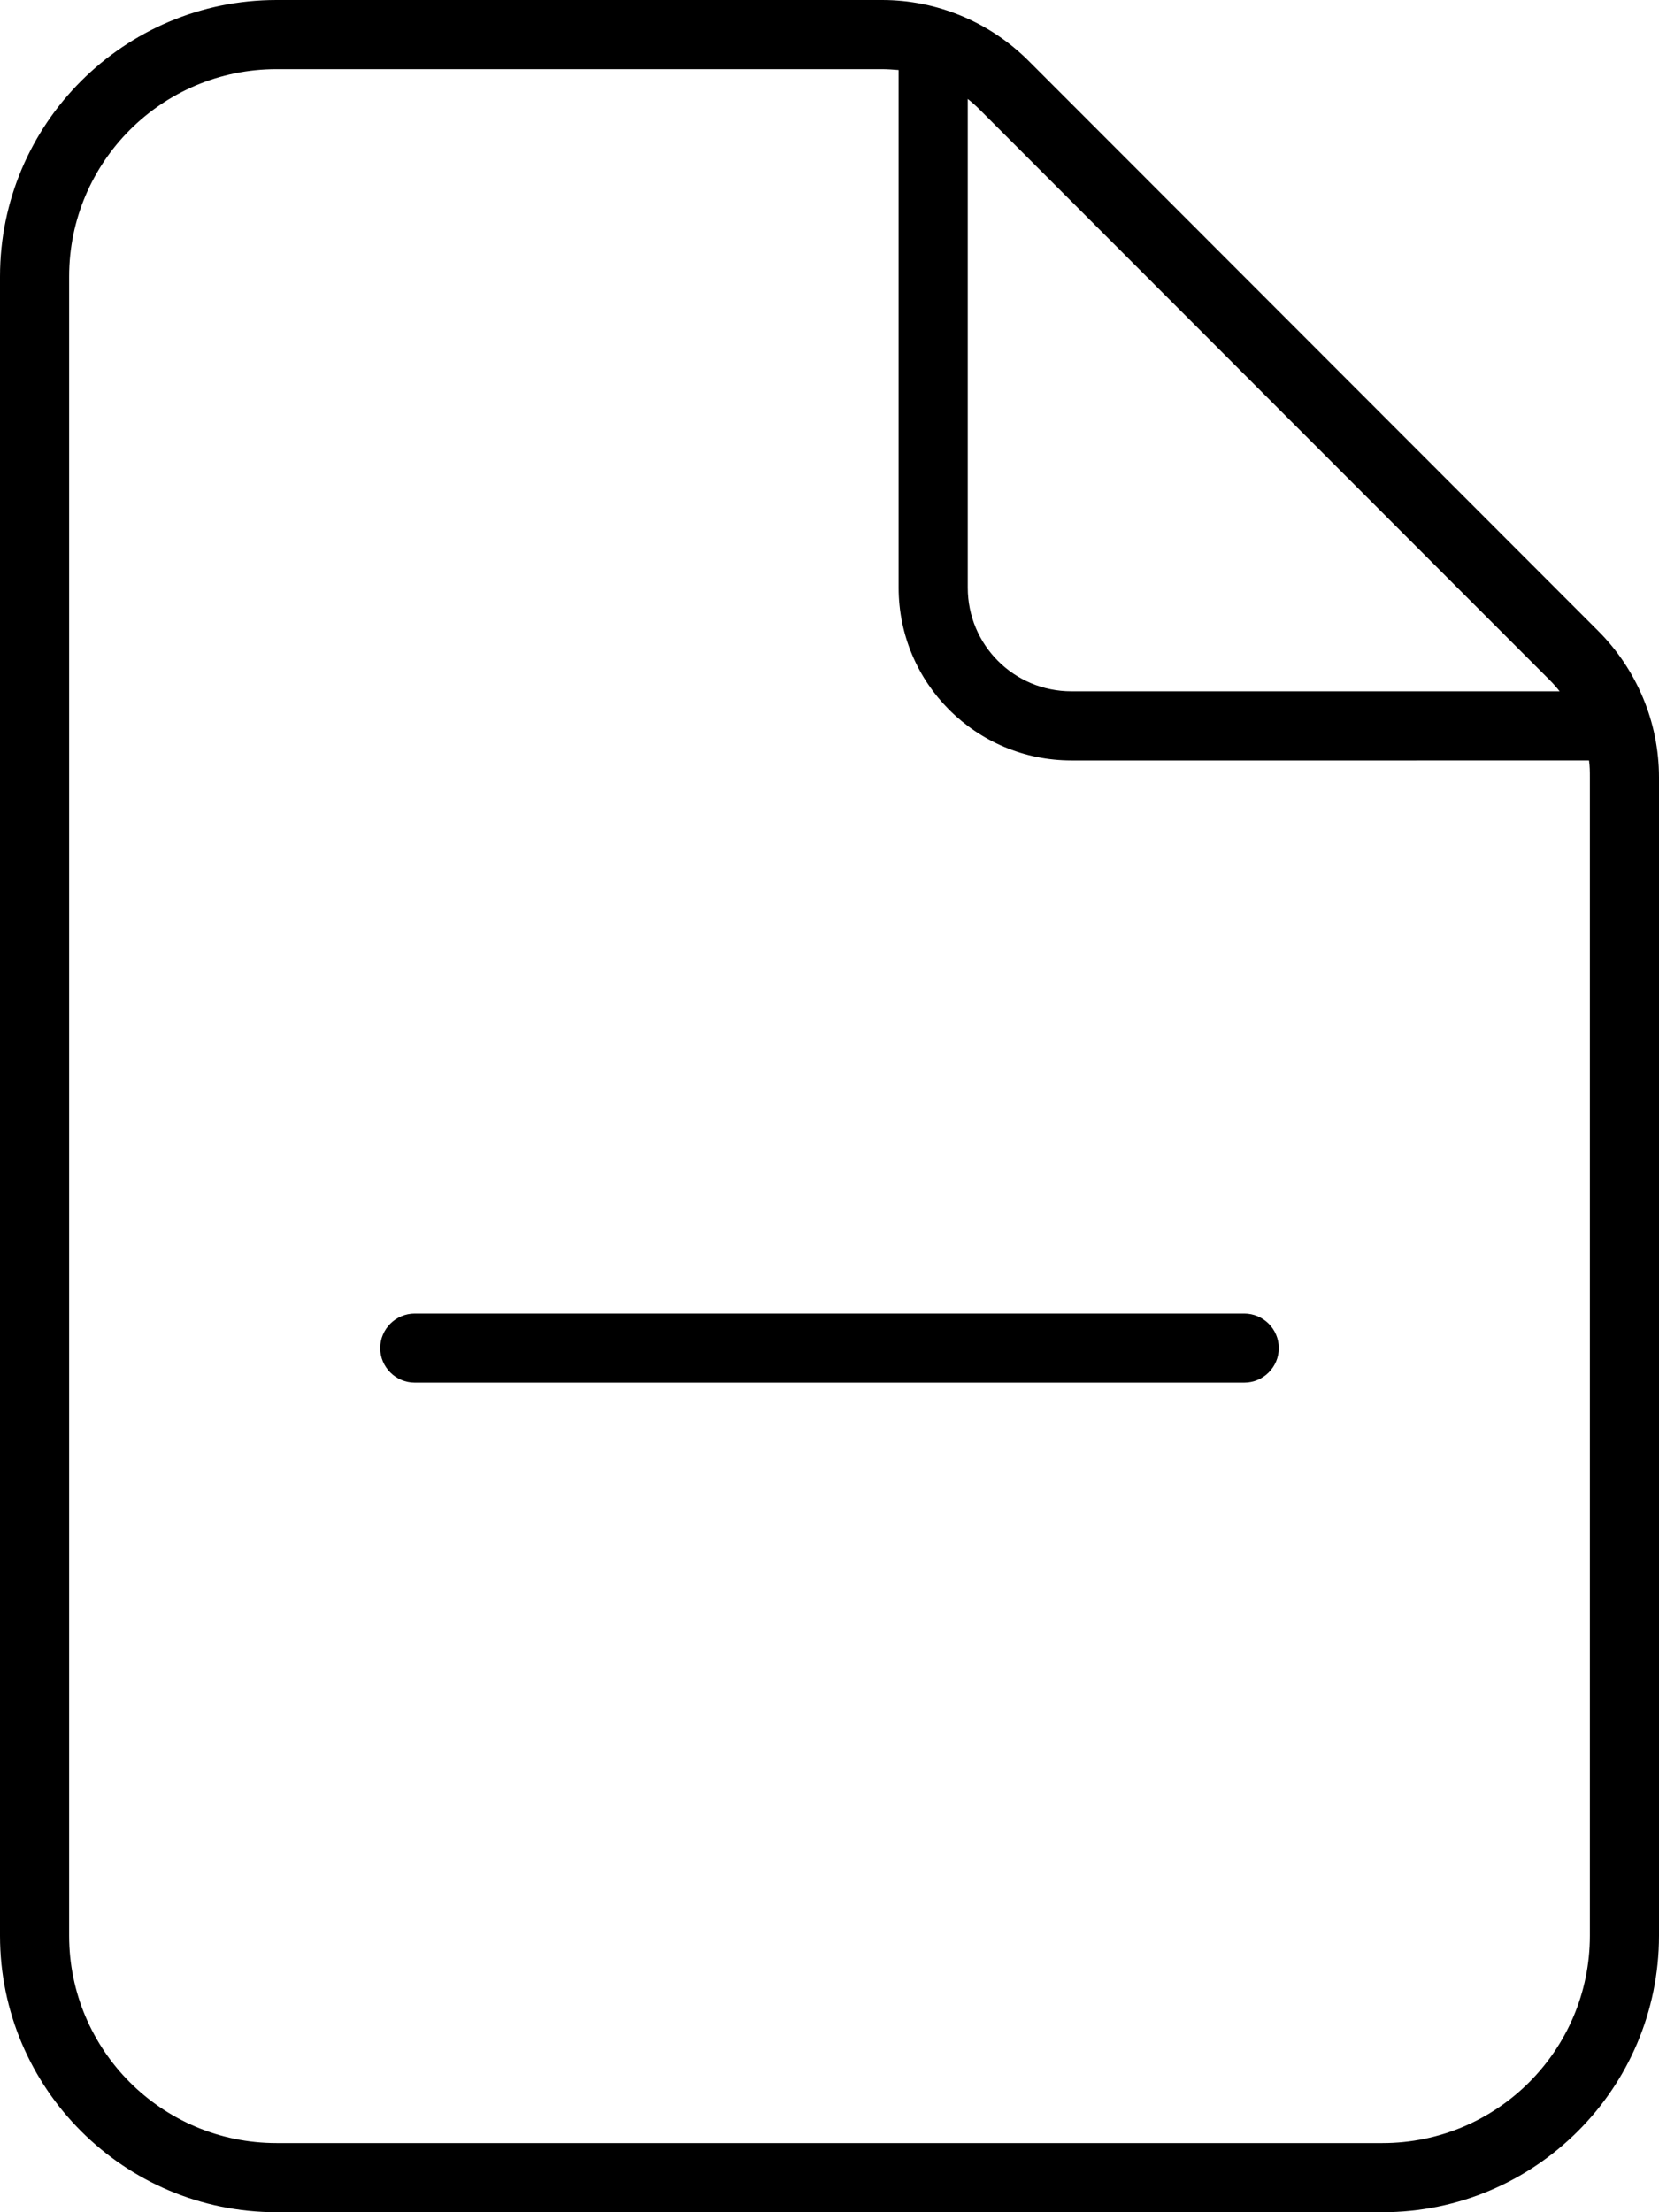
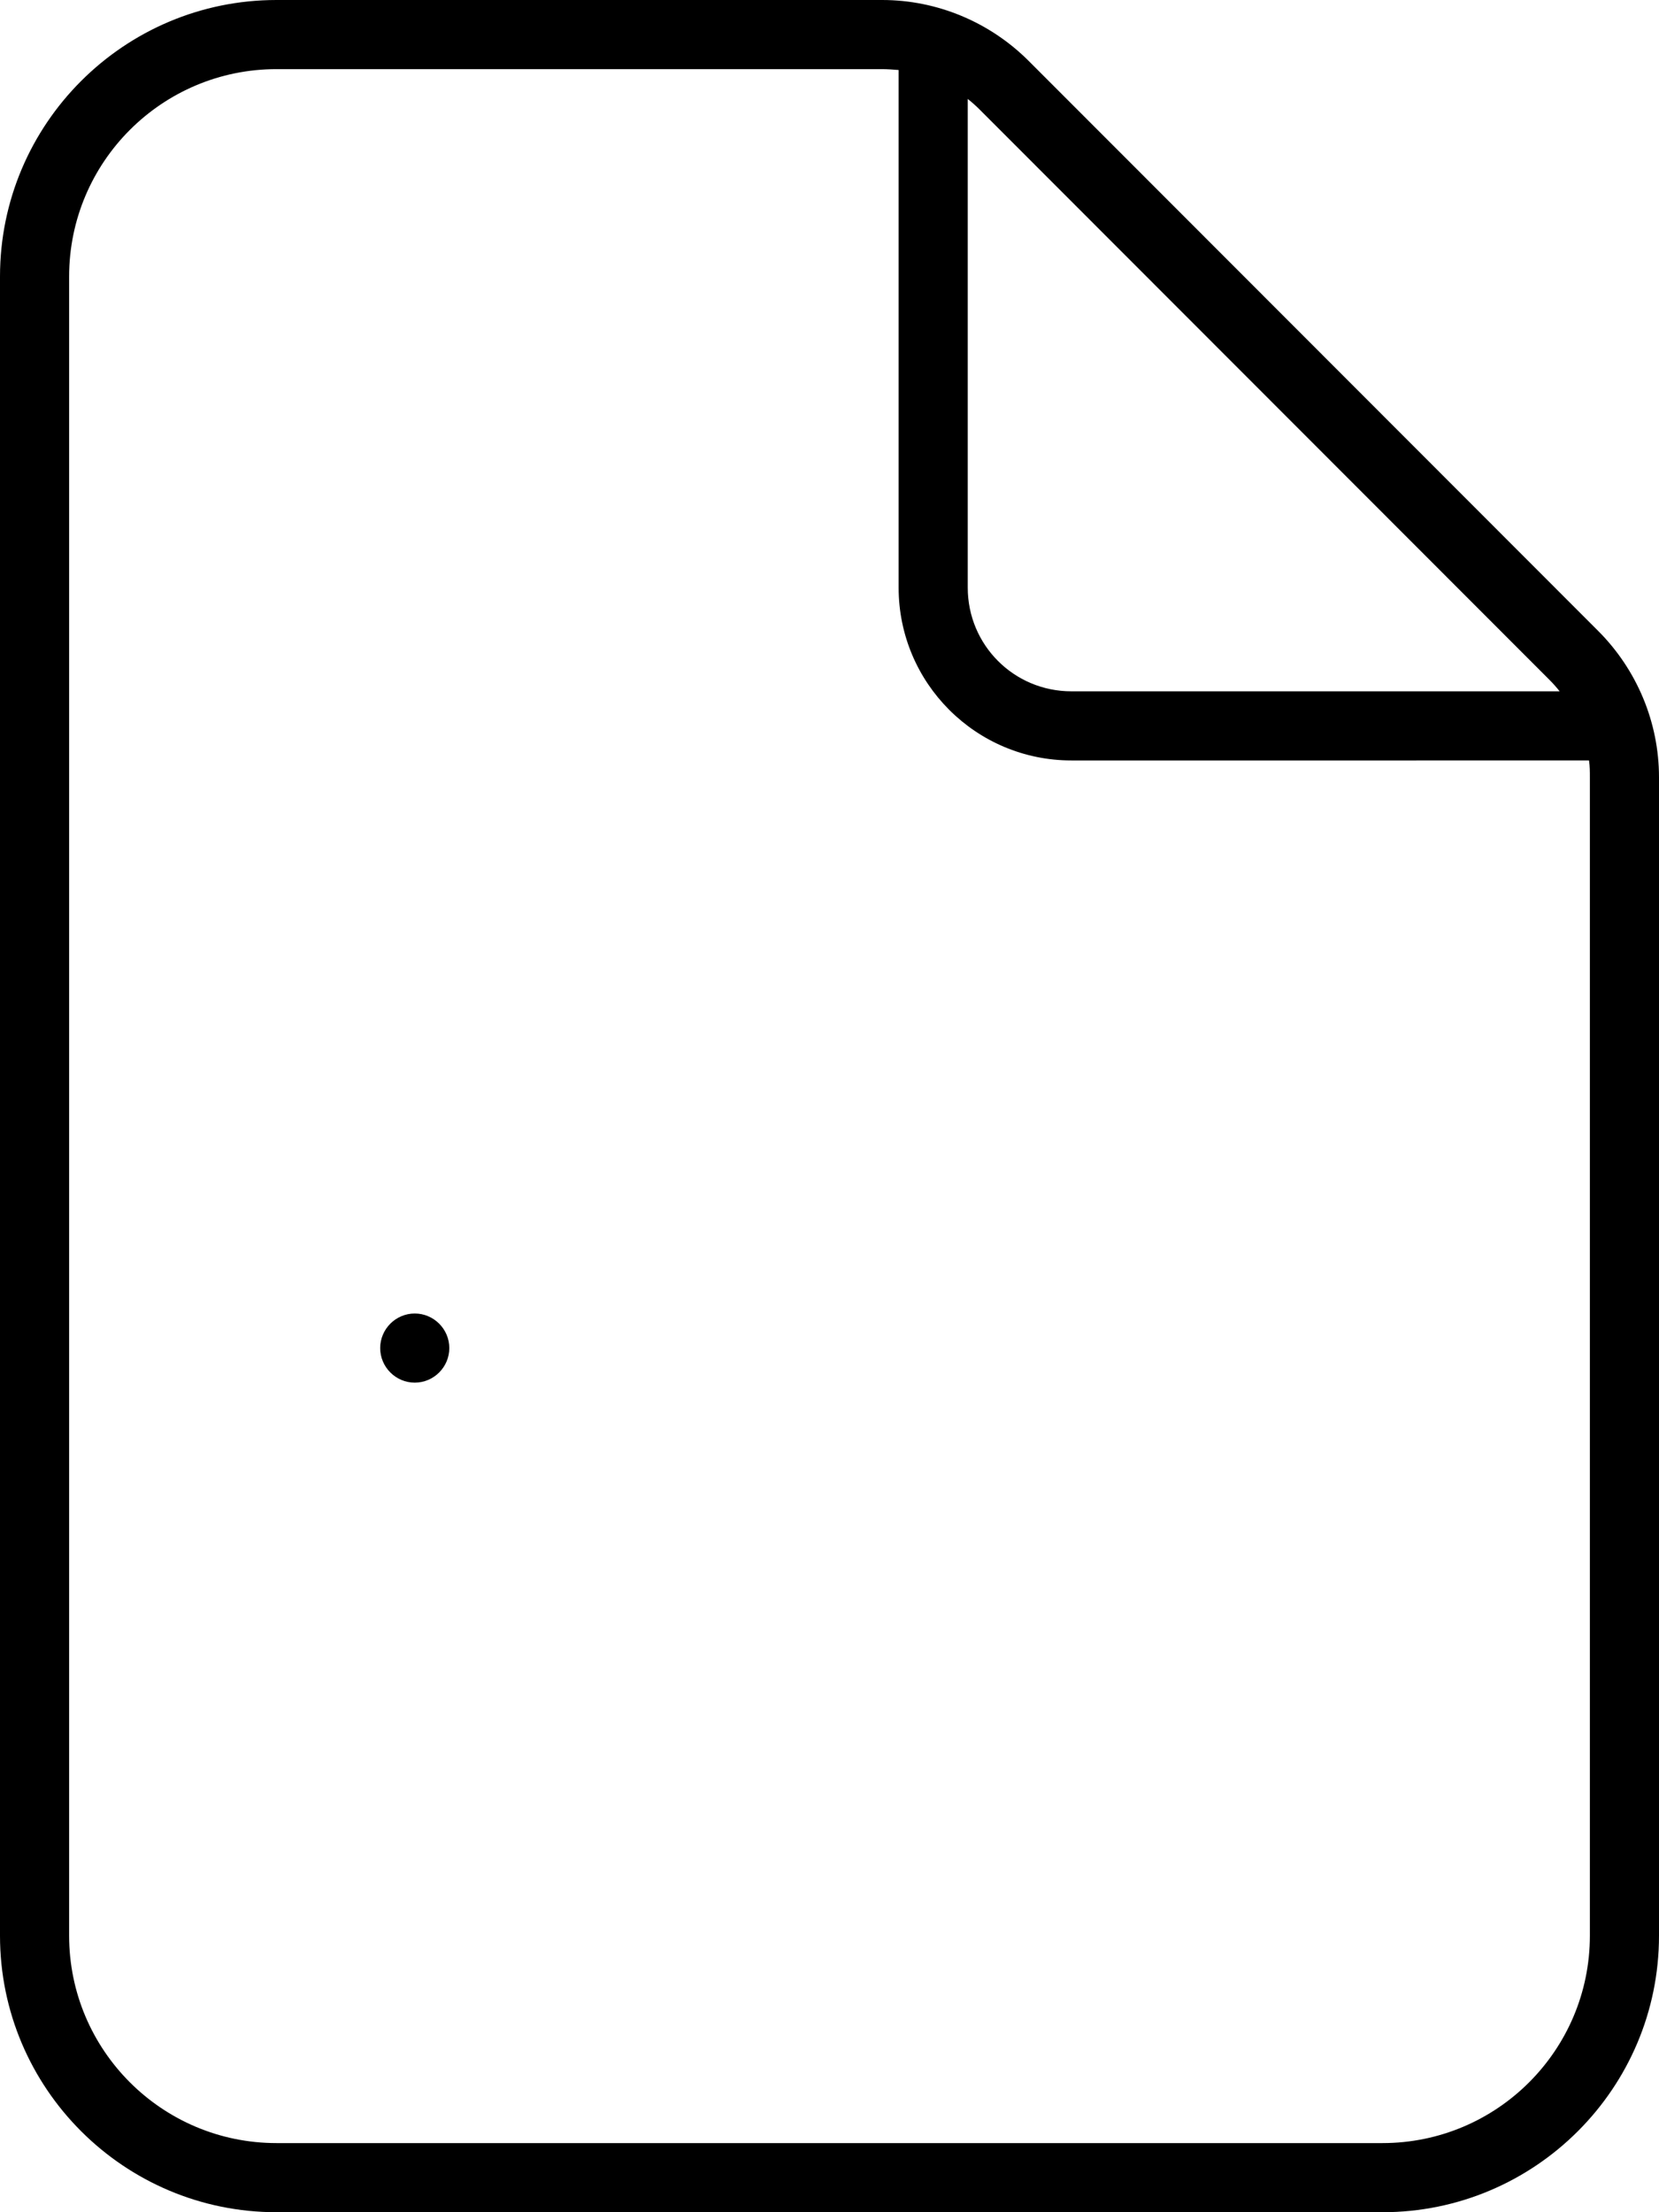
<svg xmlns="http://www.w3.org/2000/svg" viewBox="0 0 384 512">
-   <path d="M64 496c-26.5 0-48-21.5-48-48V64c0-26.5 21.5-48 48-48H204.1c1.3 0 2.6 .1 3.9 .2V136c0 22.1 17.9 40 40 40H367.8c.2 1.3 .2 2.6 .2 3.9V448c0 26.5-21.5 48-48 48H64zM358.6 157.3c.9 .9 1.7 1.8 2.4 2.7H248c-13.3 0-24-10.7-24-24V22.9c1 .8 1.9 1.6 2.7 2.4L358.6 157.3zM64 0C28.7 0 0 28.7 0 64V448c0 35.3 28.7 64 64 64H320c35.3 0 64-28.7 64-64V179.9c0-12.7-5.1-24.9-14.1-33.9L238.1 14.1c-9-9-21.2-14.1-33.9-14.1H64zM96 304c-4.4 0-8 3.6-8 8s3.6 8 8 8H288c4.4 0 8-3.6 8-8s-3.6-8-8-8H96z" />
+   <path d="M64 496c-26.5 0-48-21.5-48-48V64c0-26.5 21.5-48 48-48H204.1c1.3 0 2.6 .1 3.9 .2V136c0 22.1 17.9 40 40 40H367.8c.2 1.3 .2 2.6 .2 3.9V448c0 26.5-21.5 48-48 48H64zM358.6 157.3c.9 .9 1.7 1.8 2.4 2.7H248c-13.3 0-24-10.7-24-24V22.9c1 .8 1.9 1.6 2.7 2.4L358.6 157.3zM64 0C28.7 0 0 28.7 0 64V448c0 35.3 28.7 64 64 64H320c35.3 0 64-28.7 64-64V179.9c0-12.7-5.1-24.9-14.1-33.9L238.1 14.1c-9-9-21.2-14.1-33.9-14.1H64zM96 304c-4.4 0-8 3.6-8 8s3.6 8 8 8c4.4 0 8-3.6 8-8s-3.6-8-8-8H96z" />
</svg>